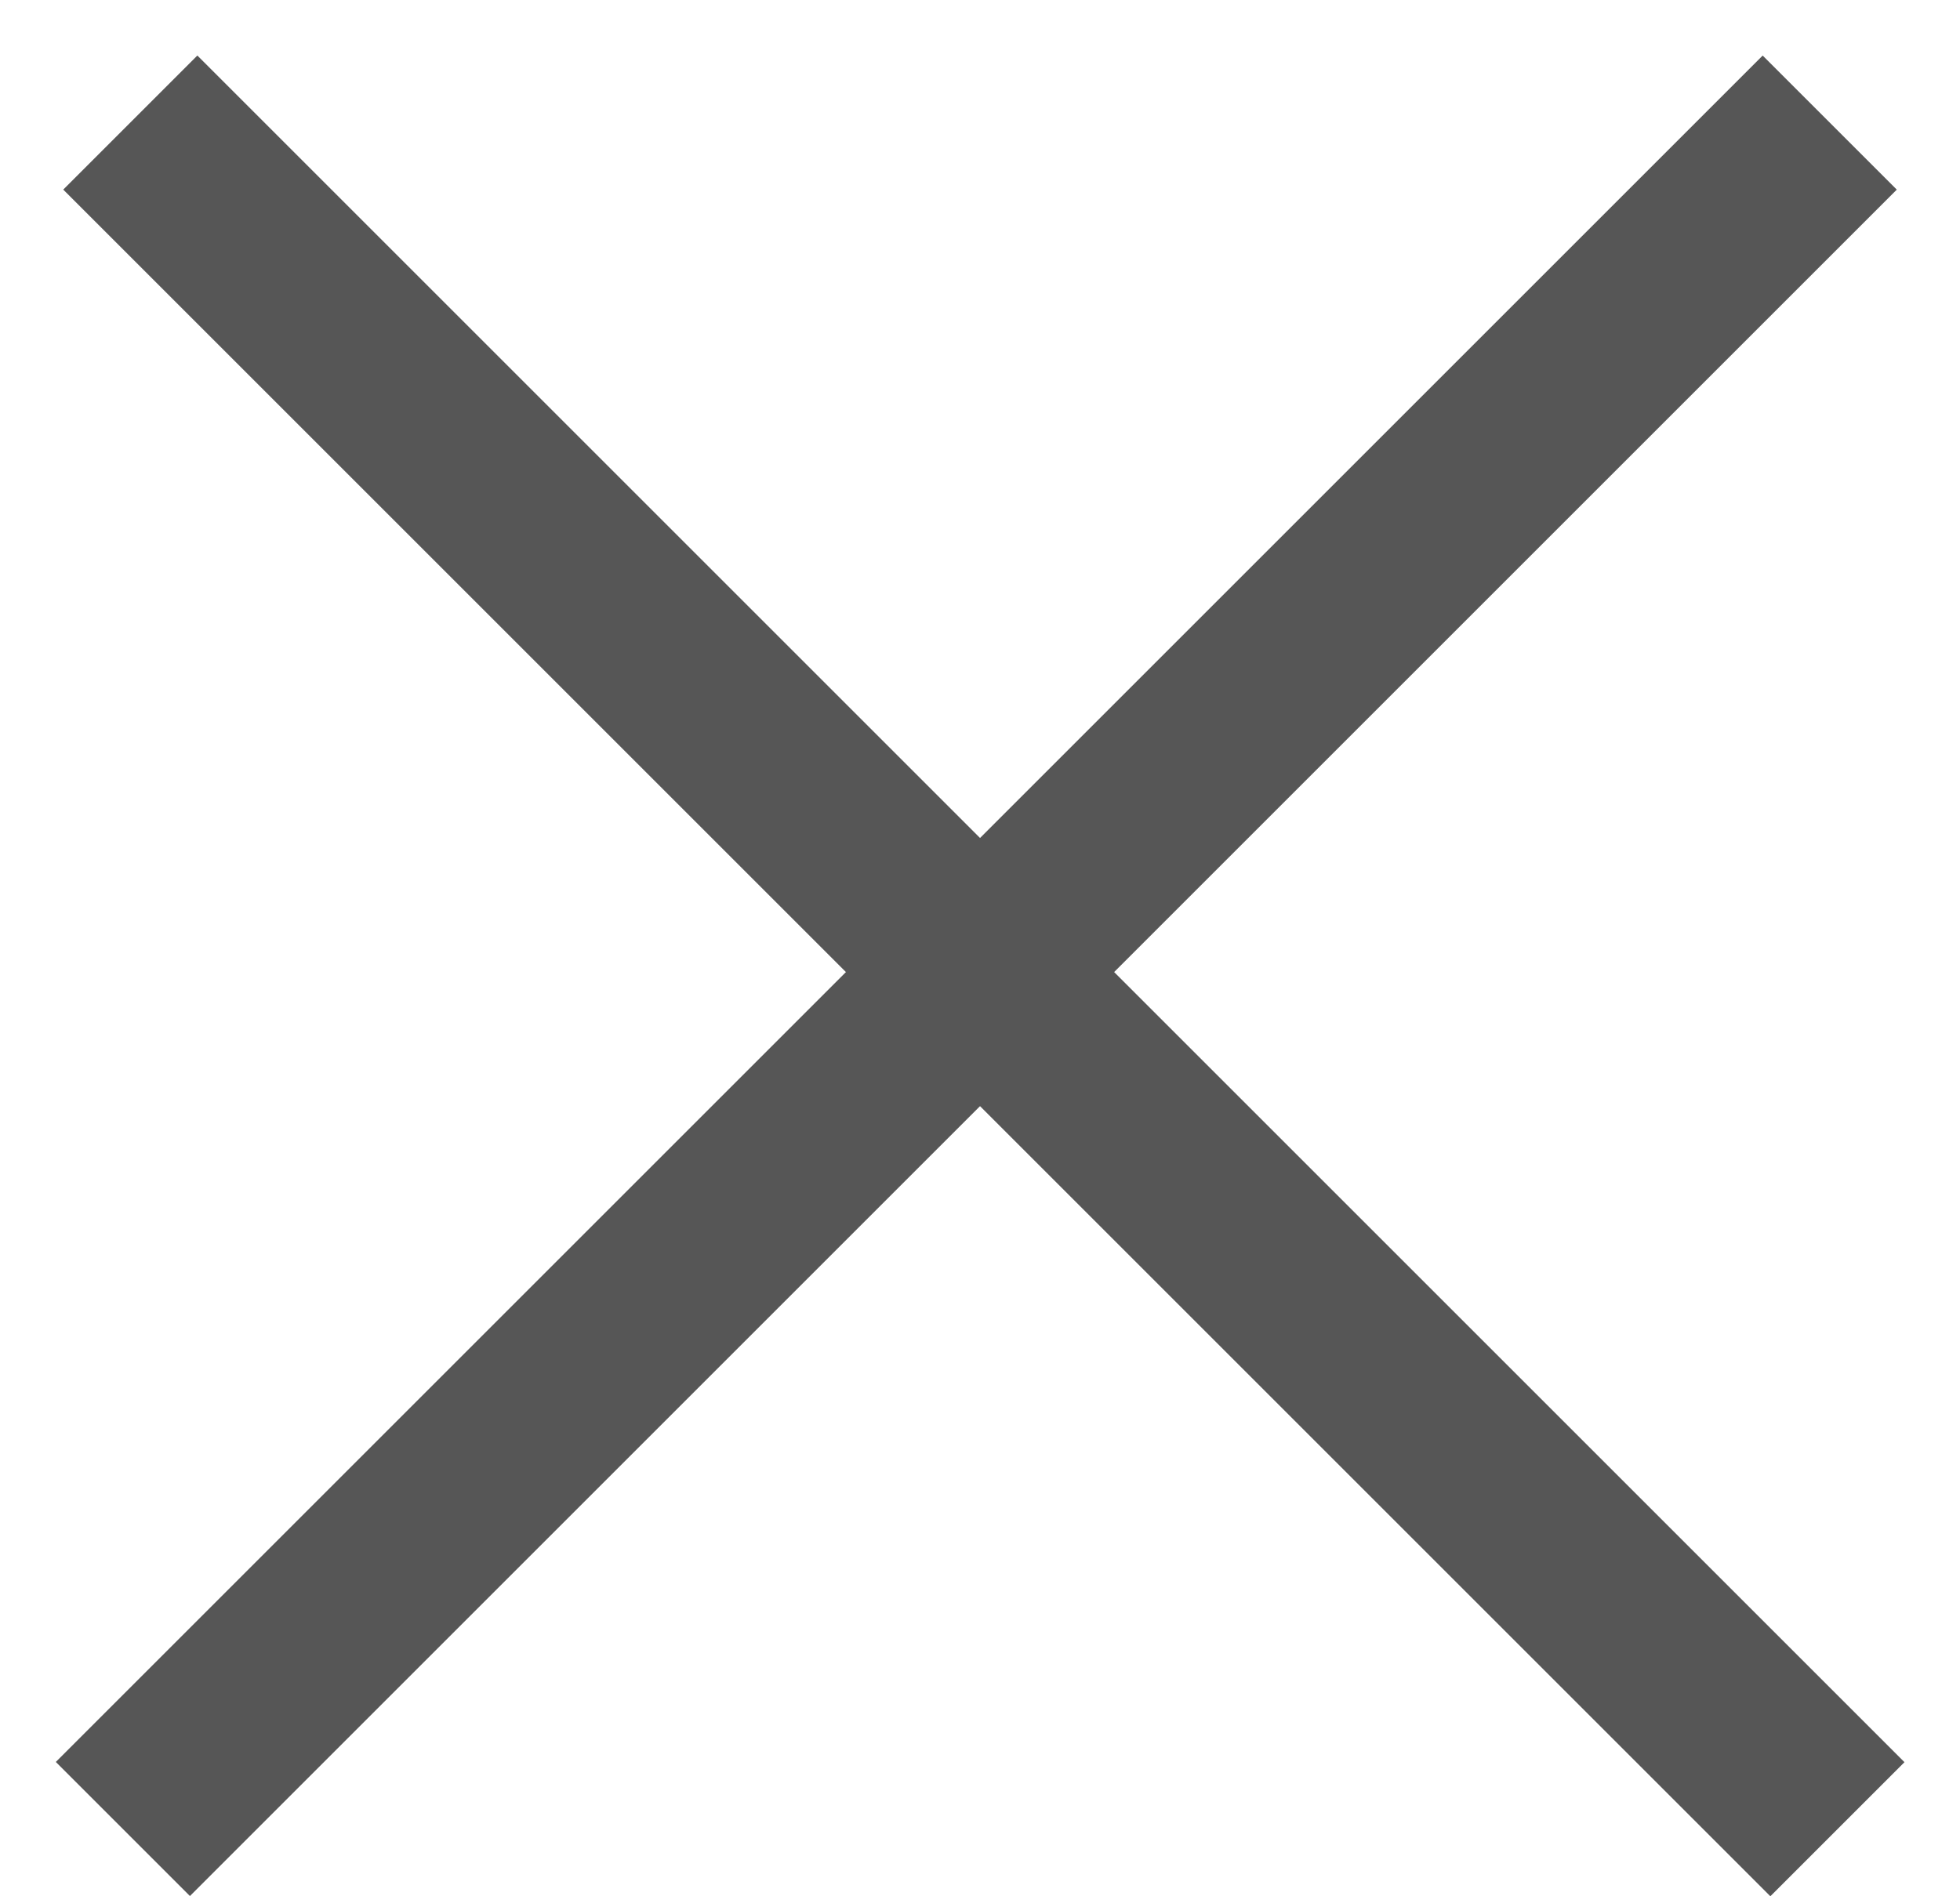
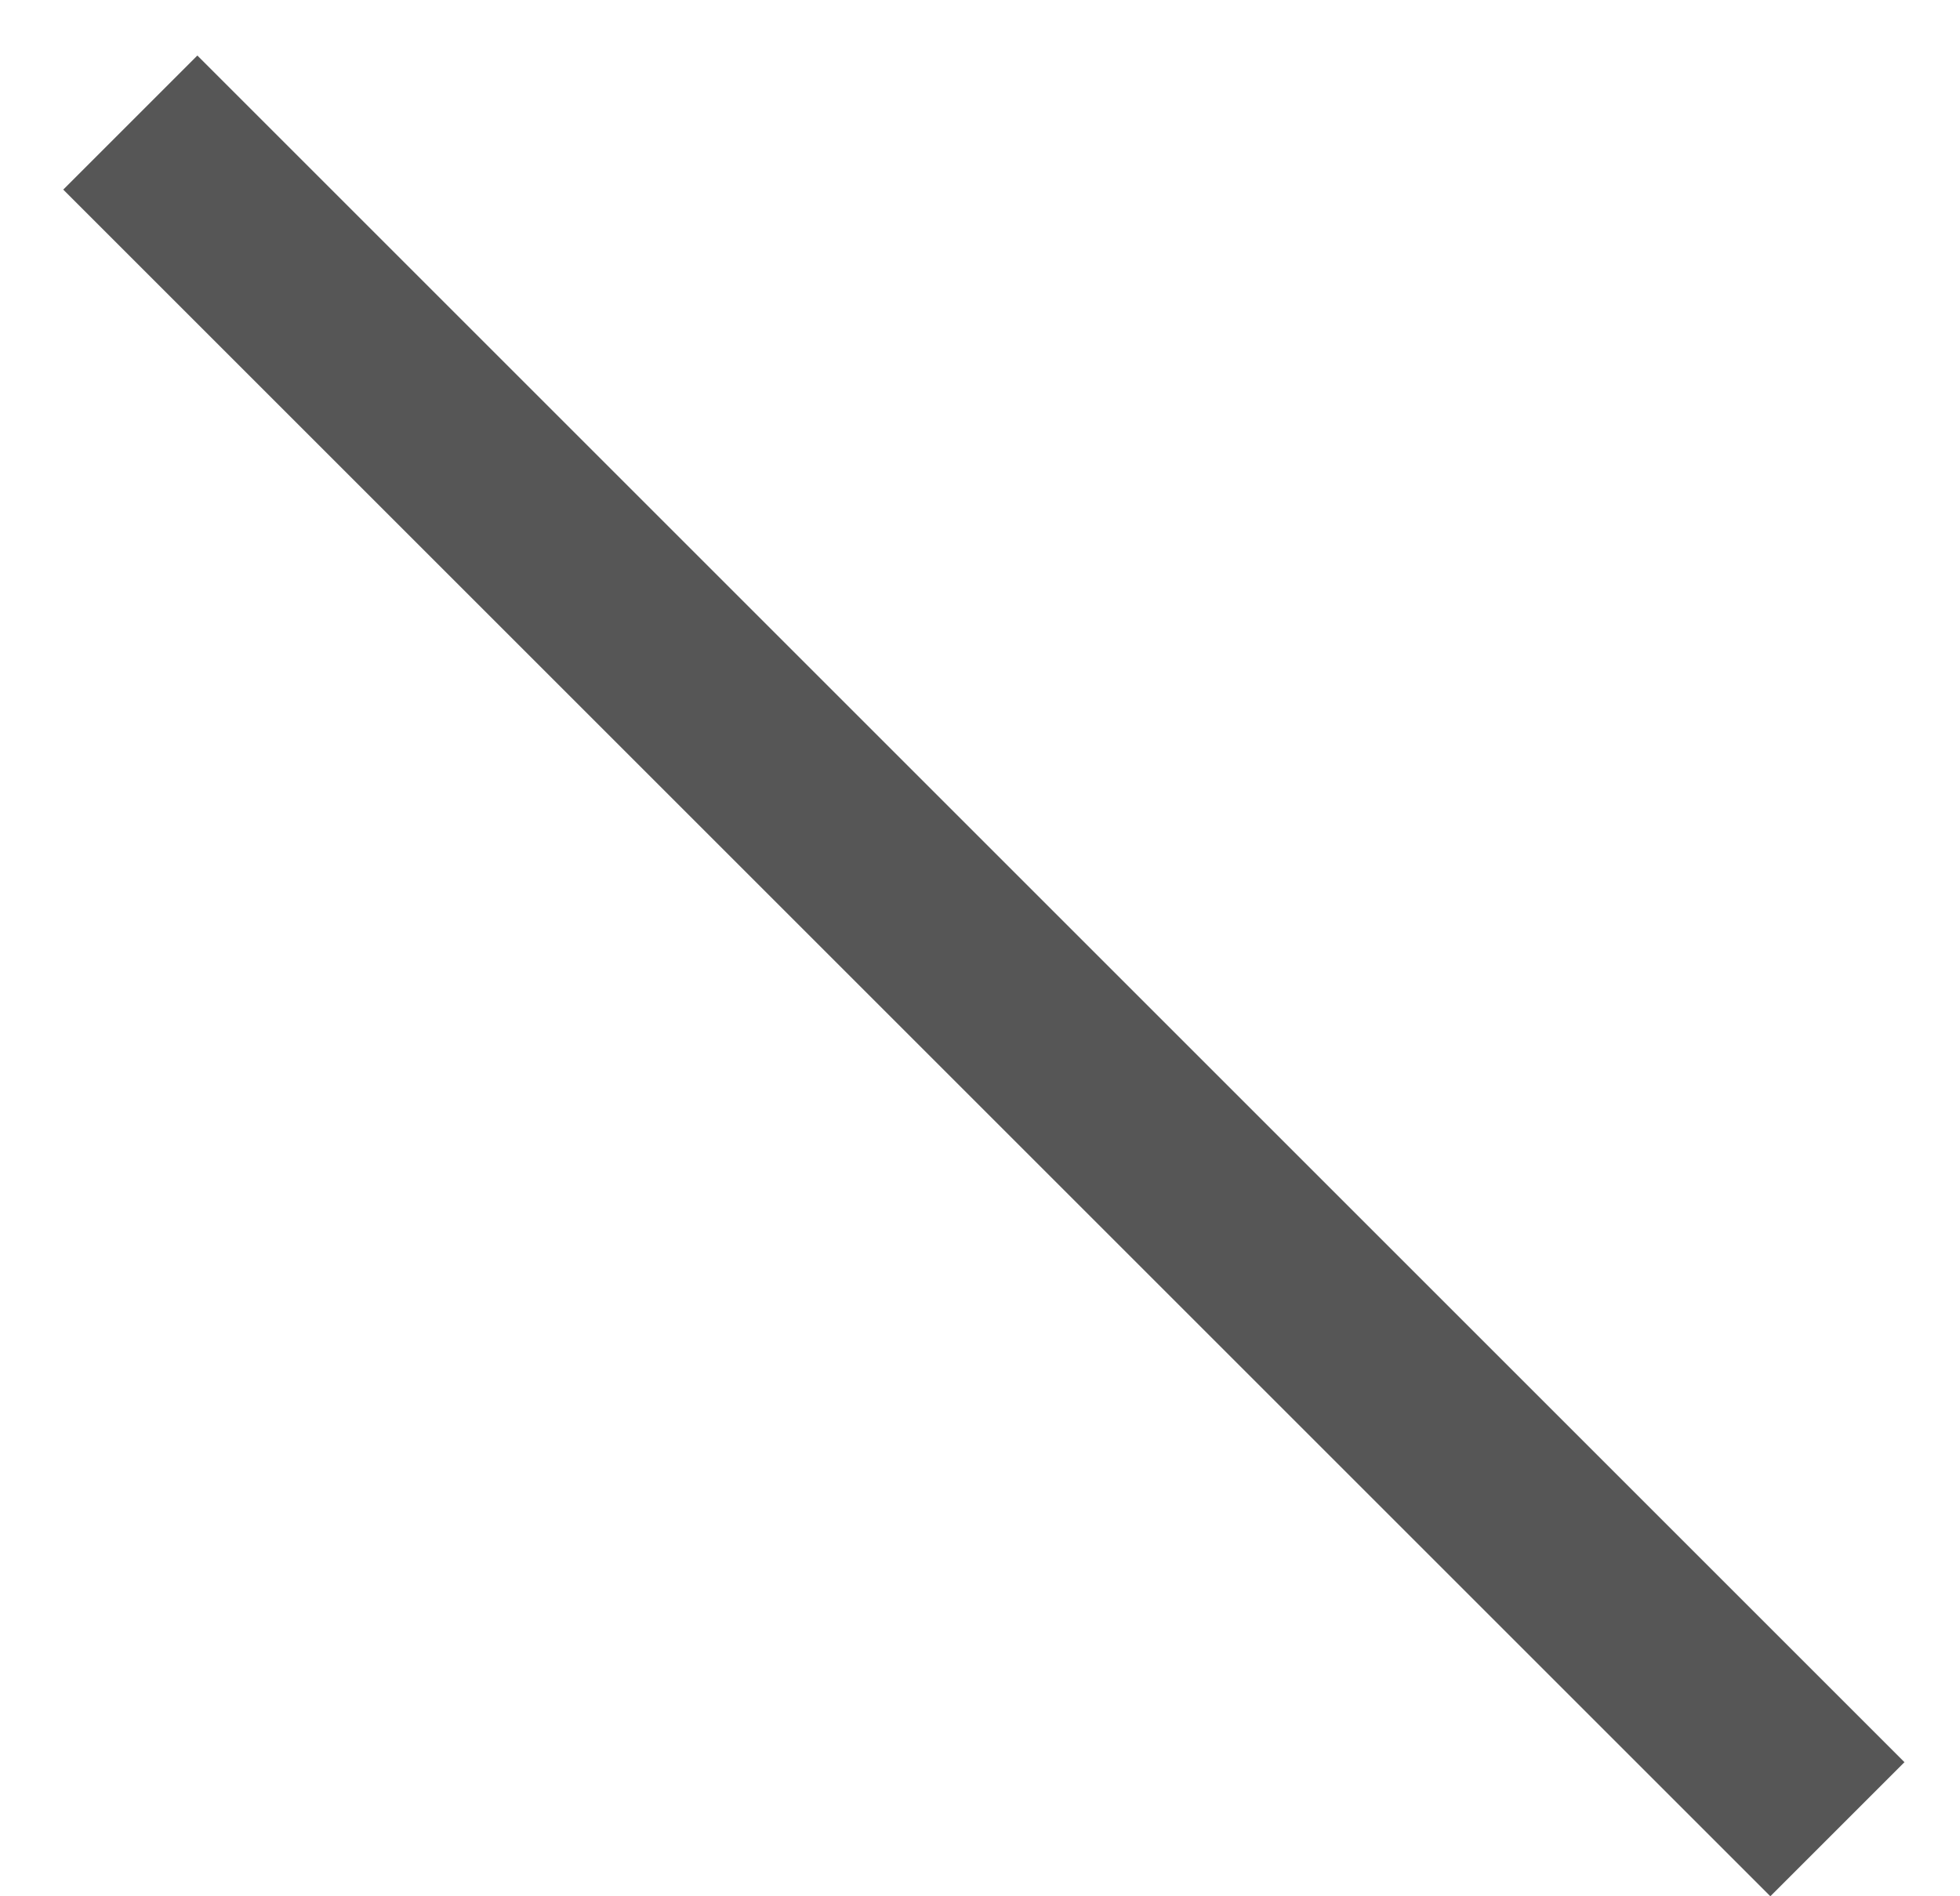
<svg xmlns="http://www.w3.org/2000/svg" width="31" height="30" viewBox="0 0 31 30" fill="none">
  <line x1="2.061" y1="1.939" x2="29.061" y2="28.939" stroke="#565656" stroke-width="3" />
-   <line y1="-1.5" x2="38.184" y2="-1.5" transform="matrix(-0.707 0.707 0.707 0.707 30 3)" stroke="#565656" stroke-width="3" />
</svg>